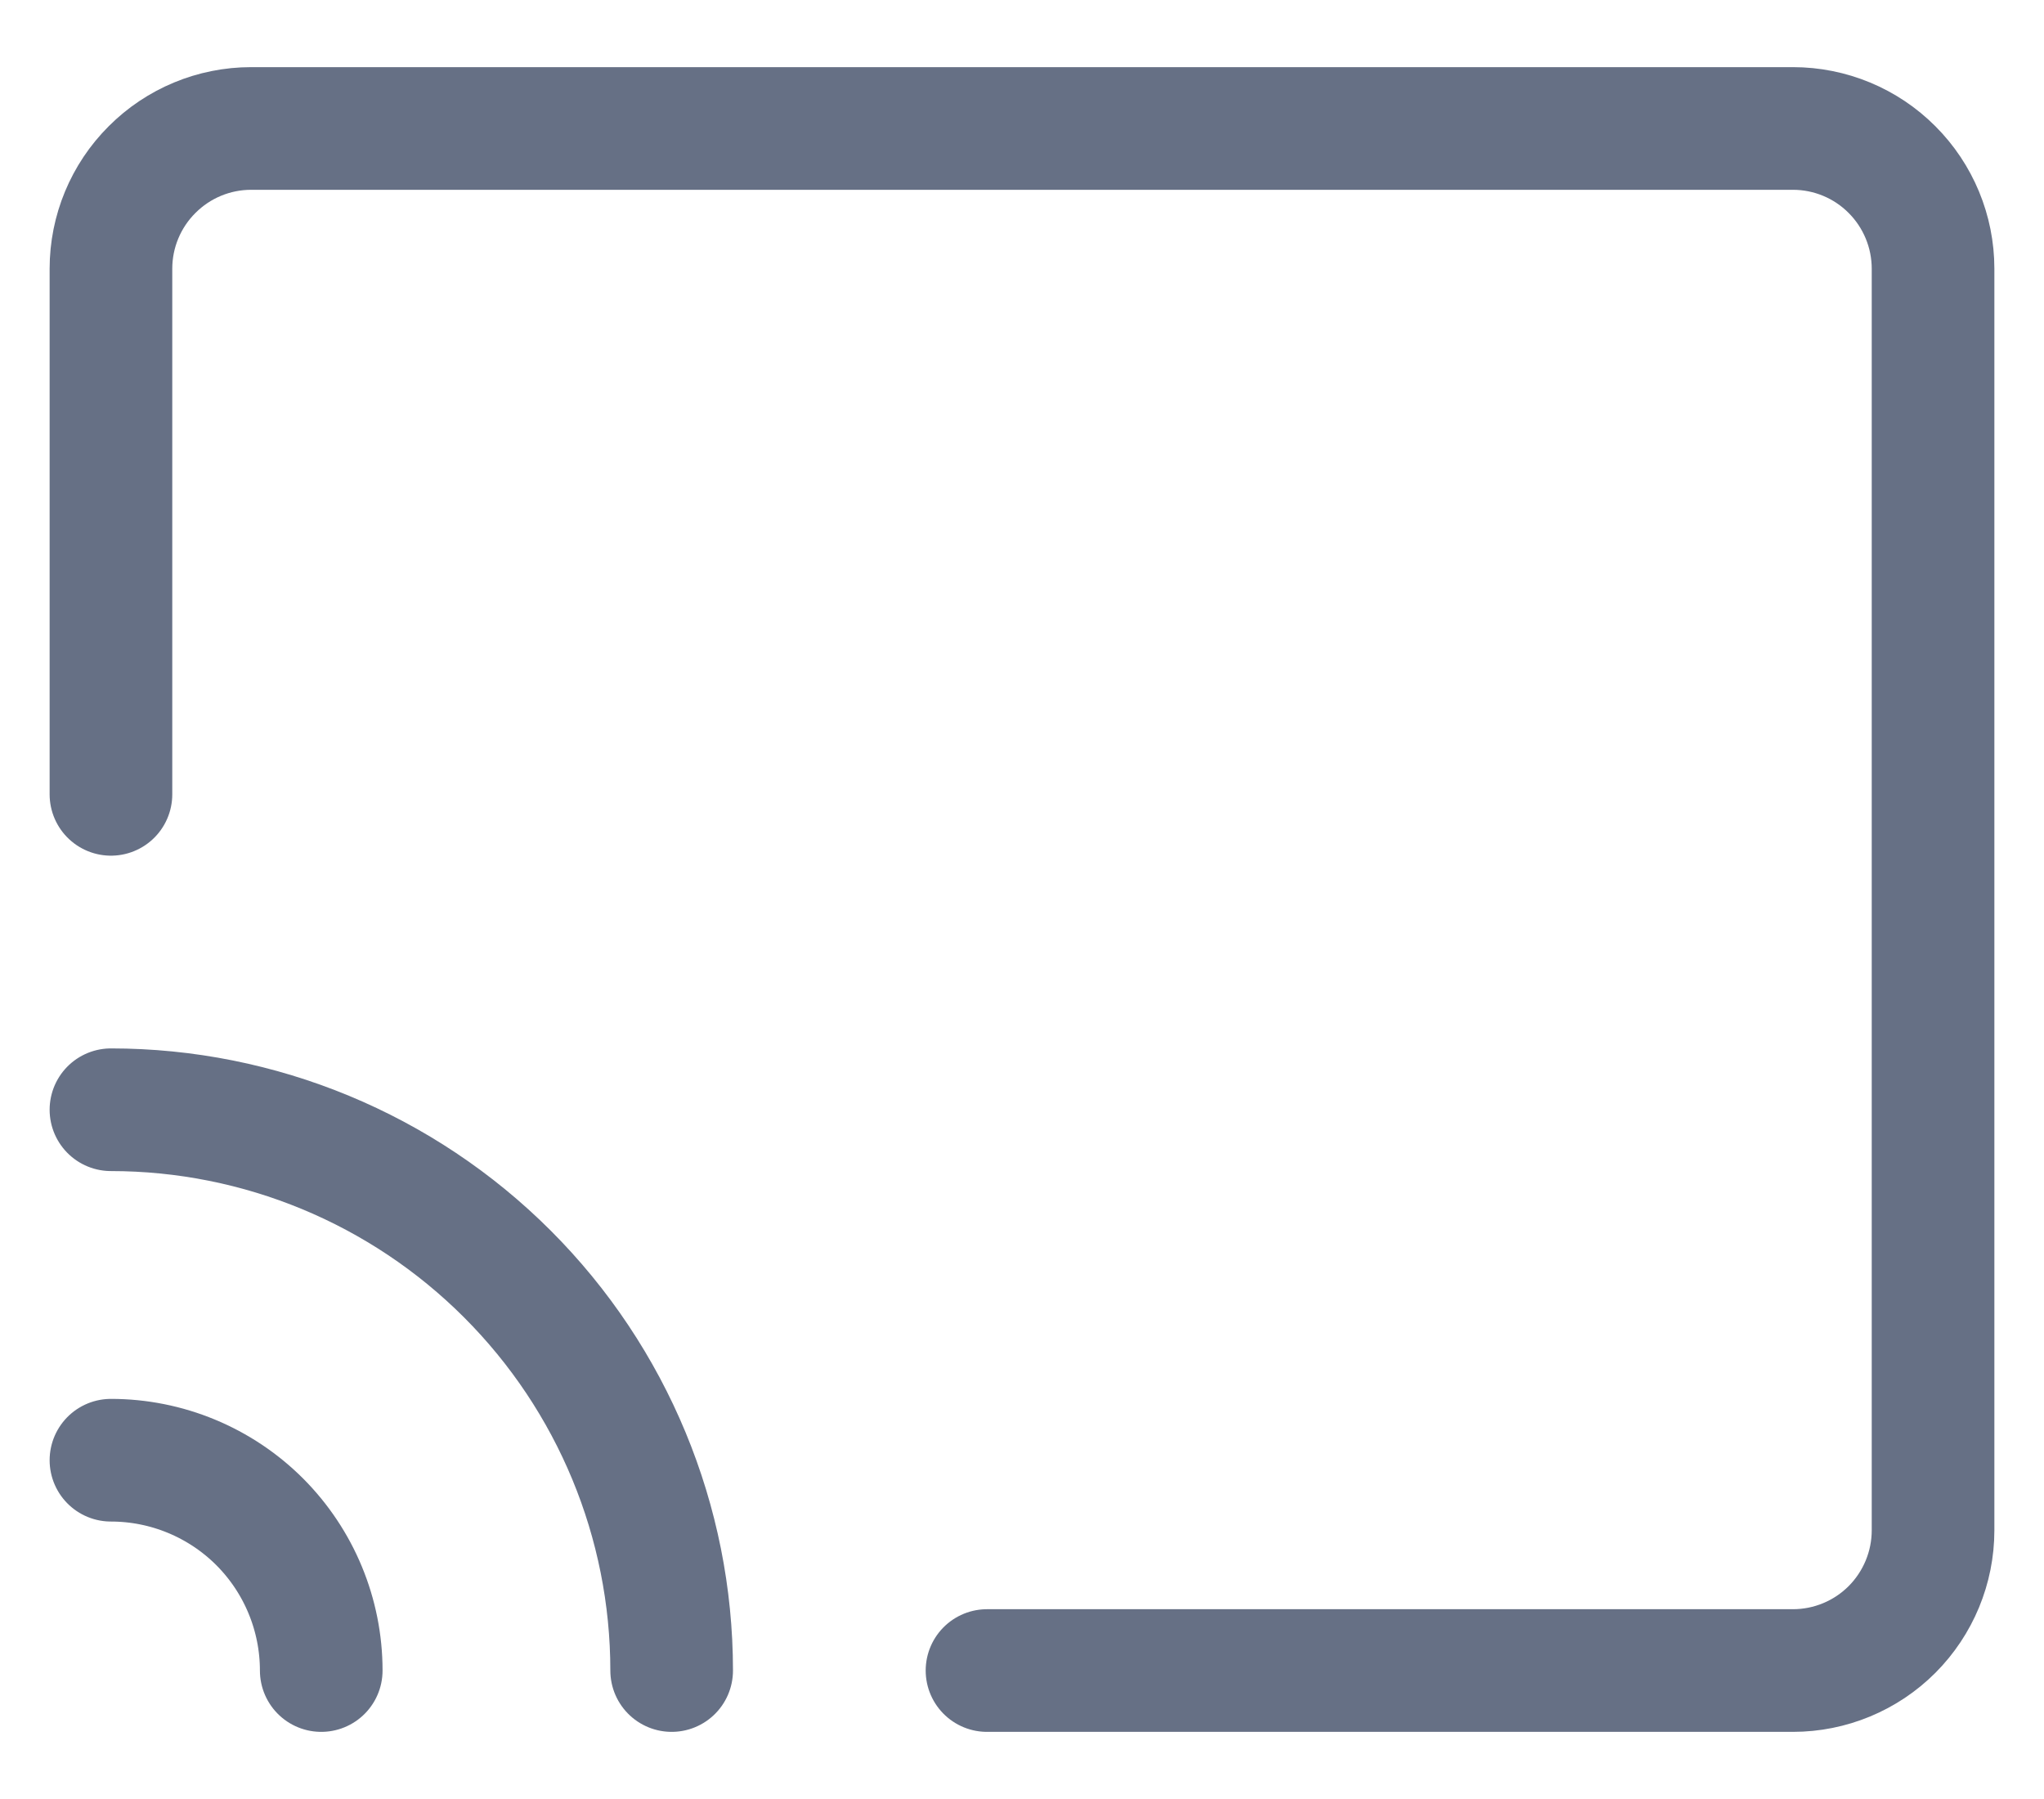
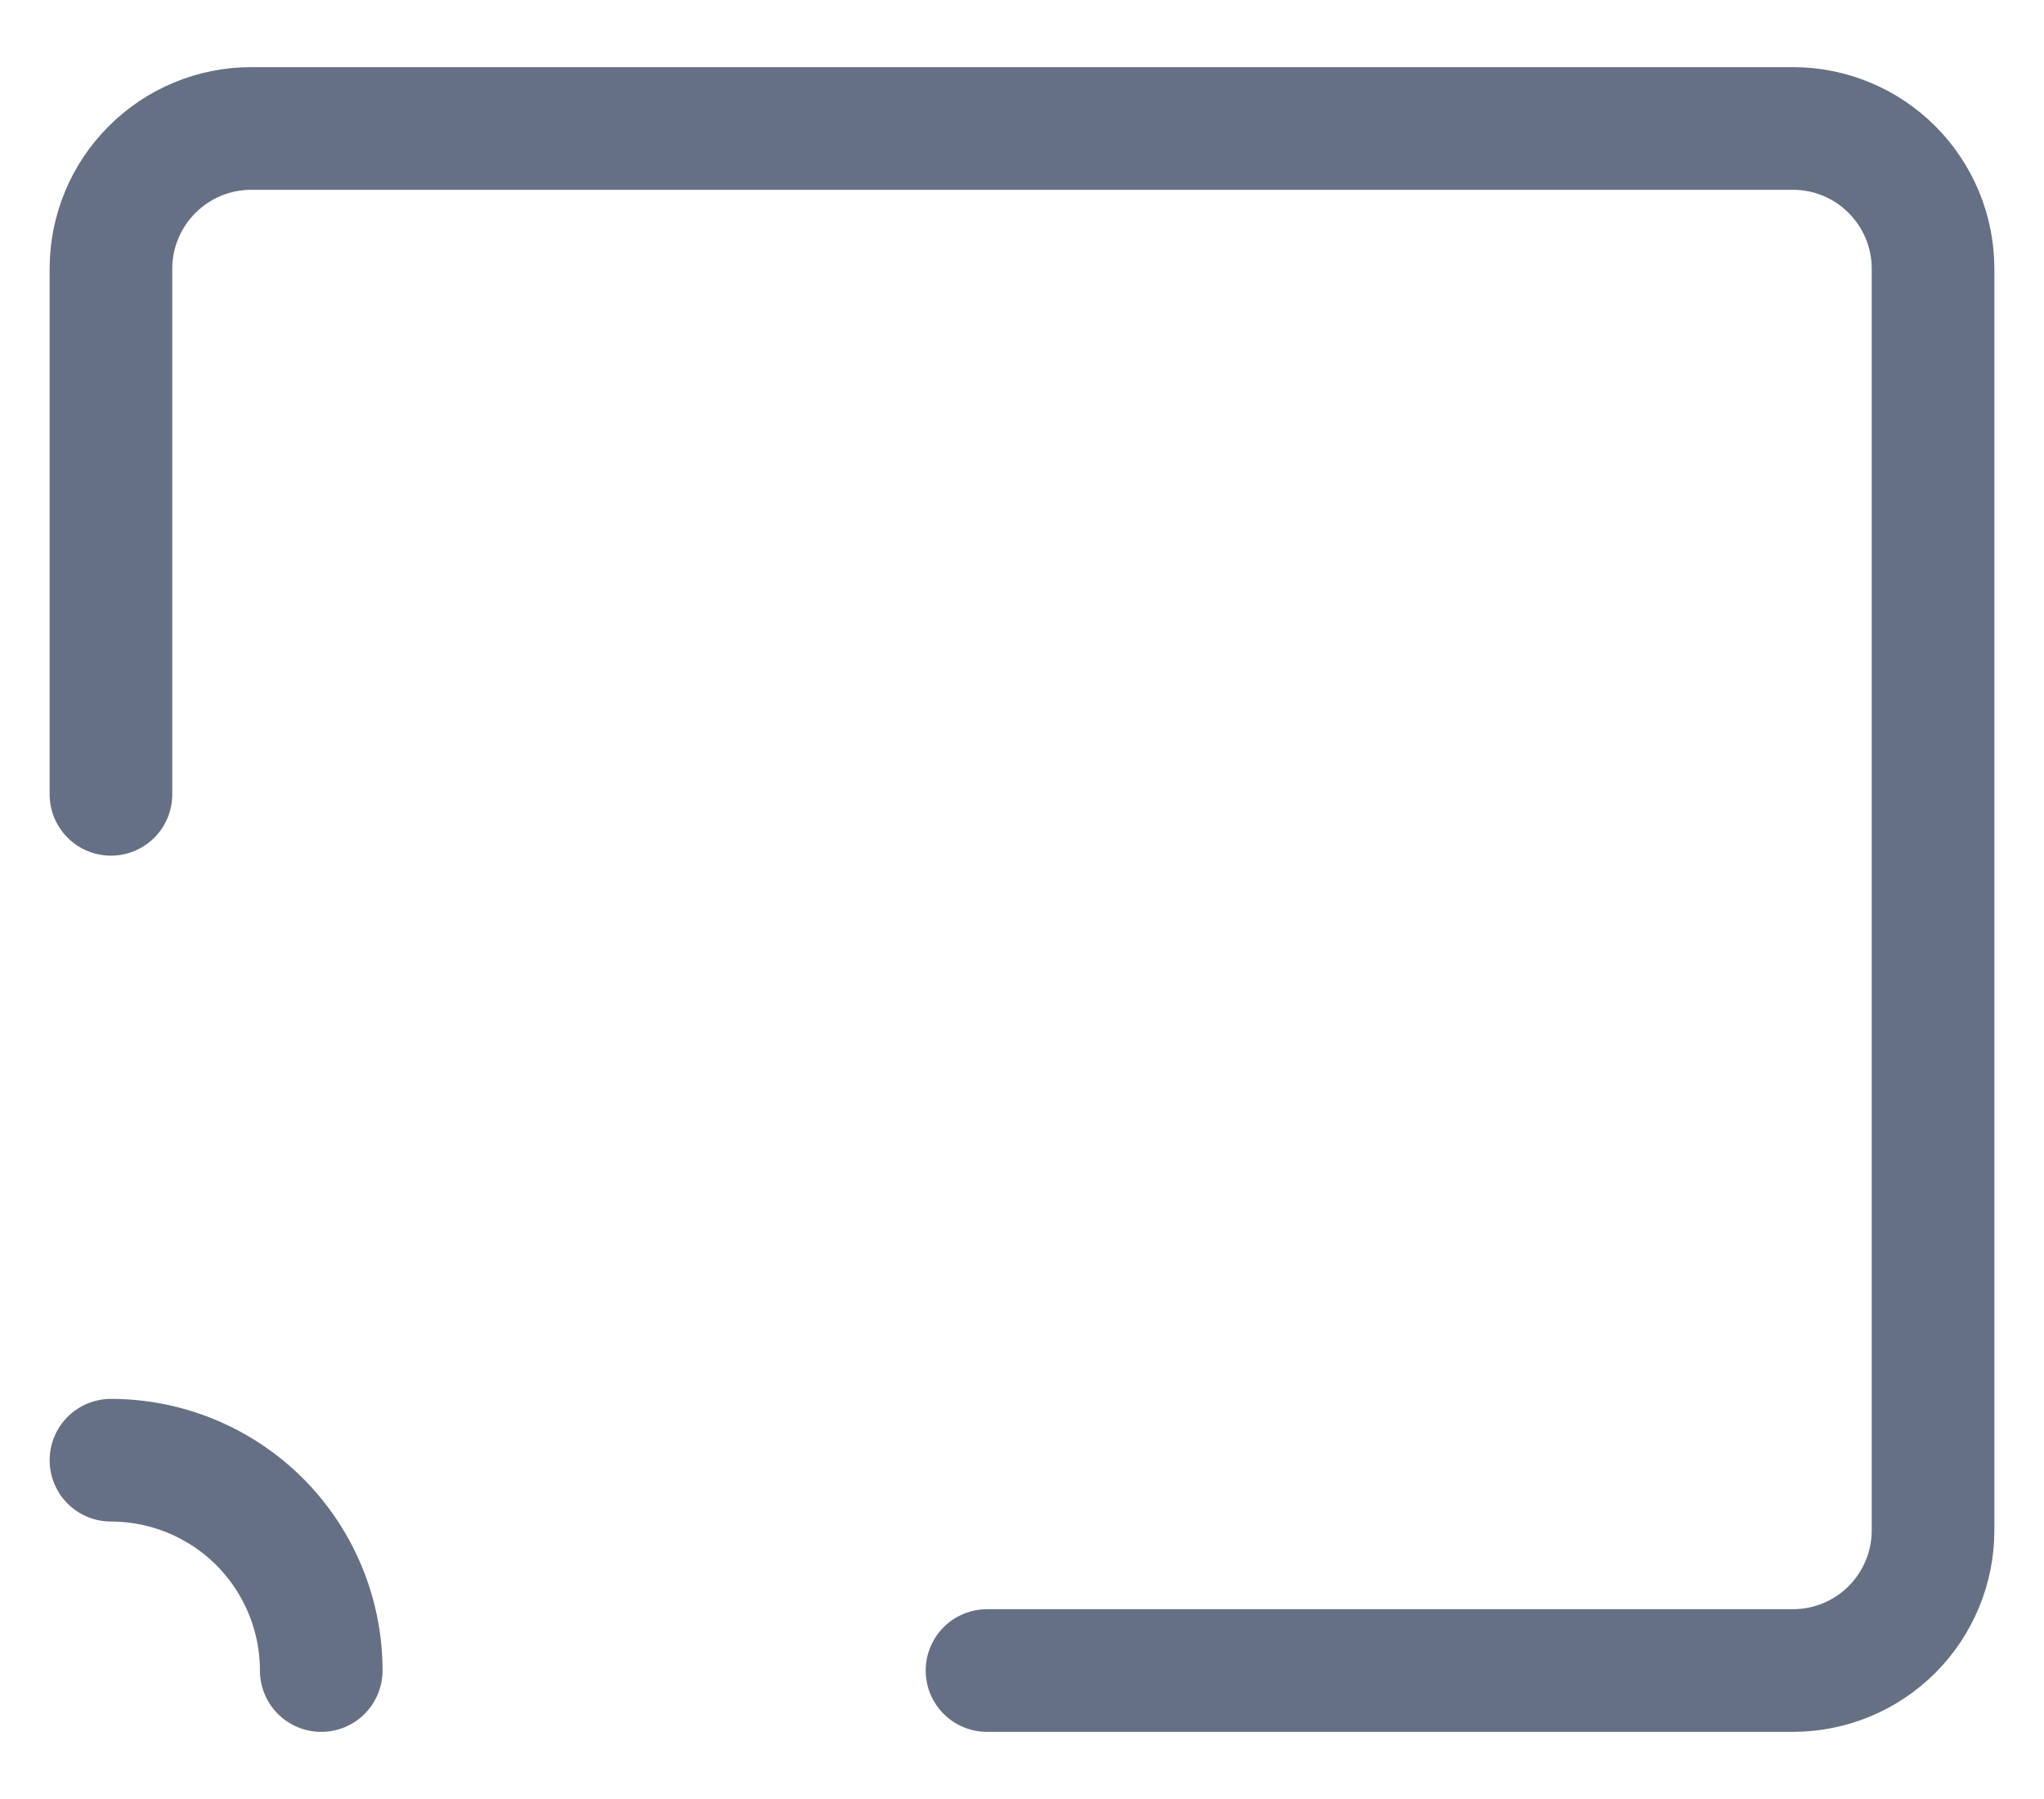
<svg xmlns="http://www.w3.org/2000/svg" width="25" height="22" viewBox="0 0 25 22" fill="none">
  <g id="screen-broadcast--wireless-feed-rss-transmit-broadcast-monitor-screen">
-     <path id="Vector" d="M1.357 13.571C3.176 13.571 4.92 14.294 6.206 15.58C7.492 16.866 8.215 18.61 8.215 20.429" stroke="#667085" stroke-width="1.5" stroke-linecap="round" stroke-linejoin="round" />
    <path id="Vector_2" d="M1.357 17.857C2.039 17.857 2.693 18.128 3.176 18.61C3.658 19.093 3.929 19.747 3.929 20.429" stroke="#667085" stroke-width="1.5" stroke-linecap="round" stroke-linejoin="round" />
    <path id="Vector_3" d="M12.072 20.429H21.929C22.384 20.429 22.82 20.248 23.141 19.927C23.462 19.605 23.643 19.169 23.643 18.714V3.286C23.643 2.831 23.462 2.395 23.141 2.074C22.82 1.752 22.384 1.571 21.929 1.571H3.072C2.617 1.571 2.181 1.752 1.86 2.074C1.538 2.395 1.357 2.831 1.357 3.286V9.714" stroke="#667085" stroke-width="1.5" stroke-linecap="round" stroke-linejoin="round" />
  </g>
</svg>